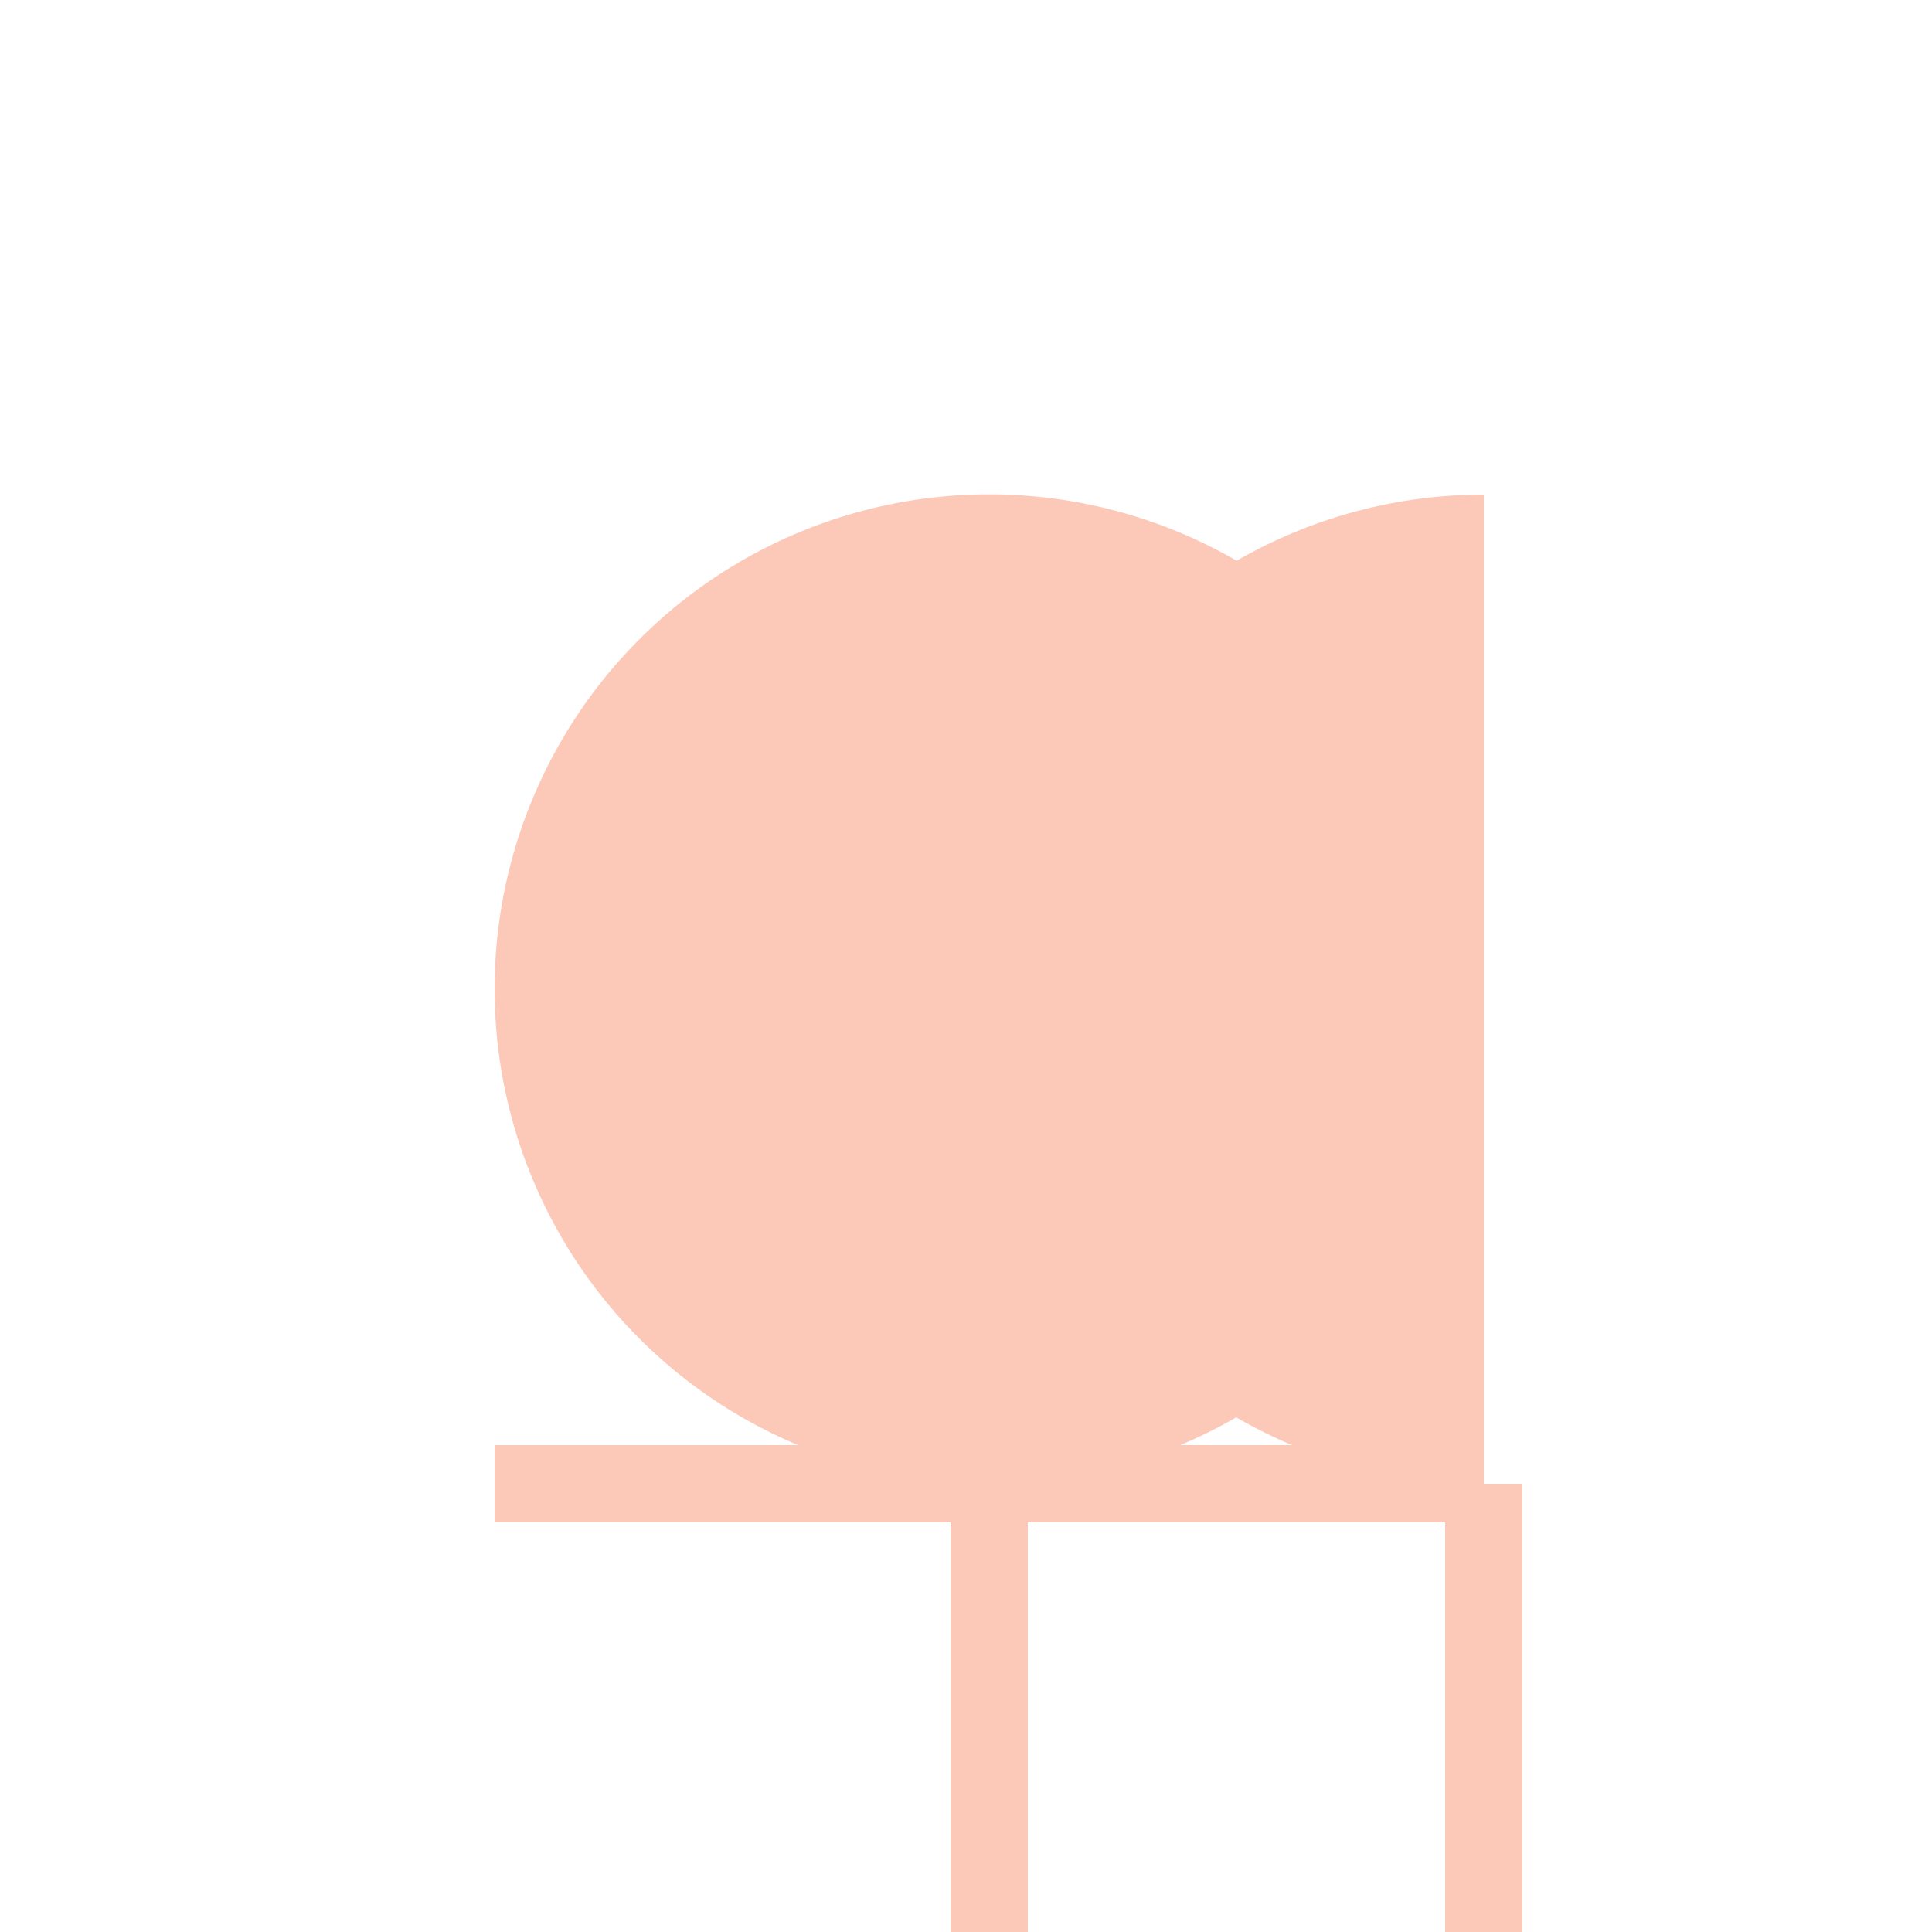
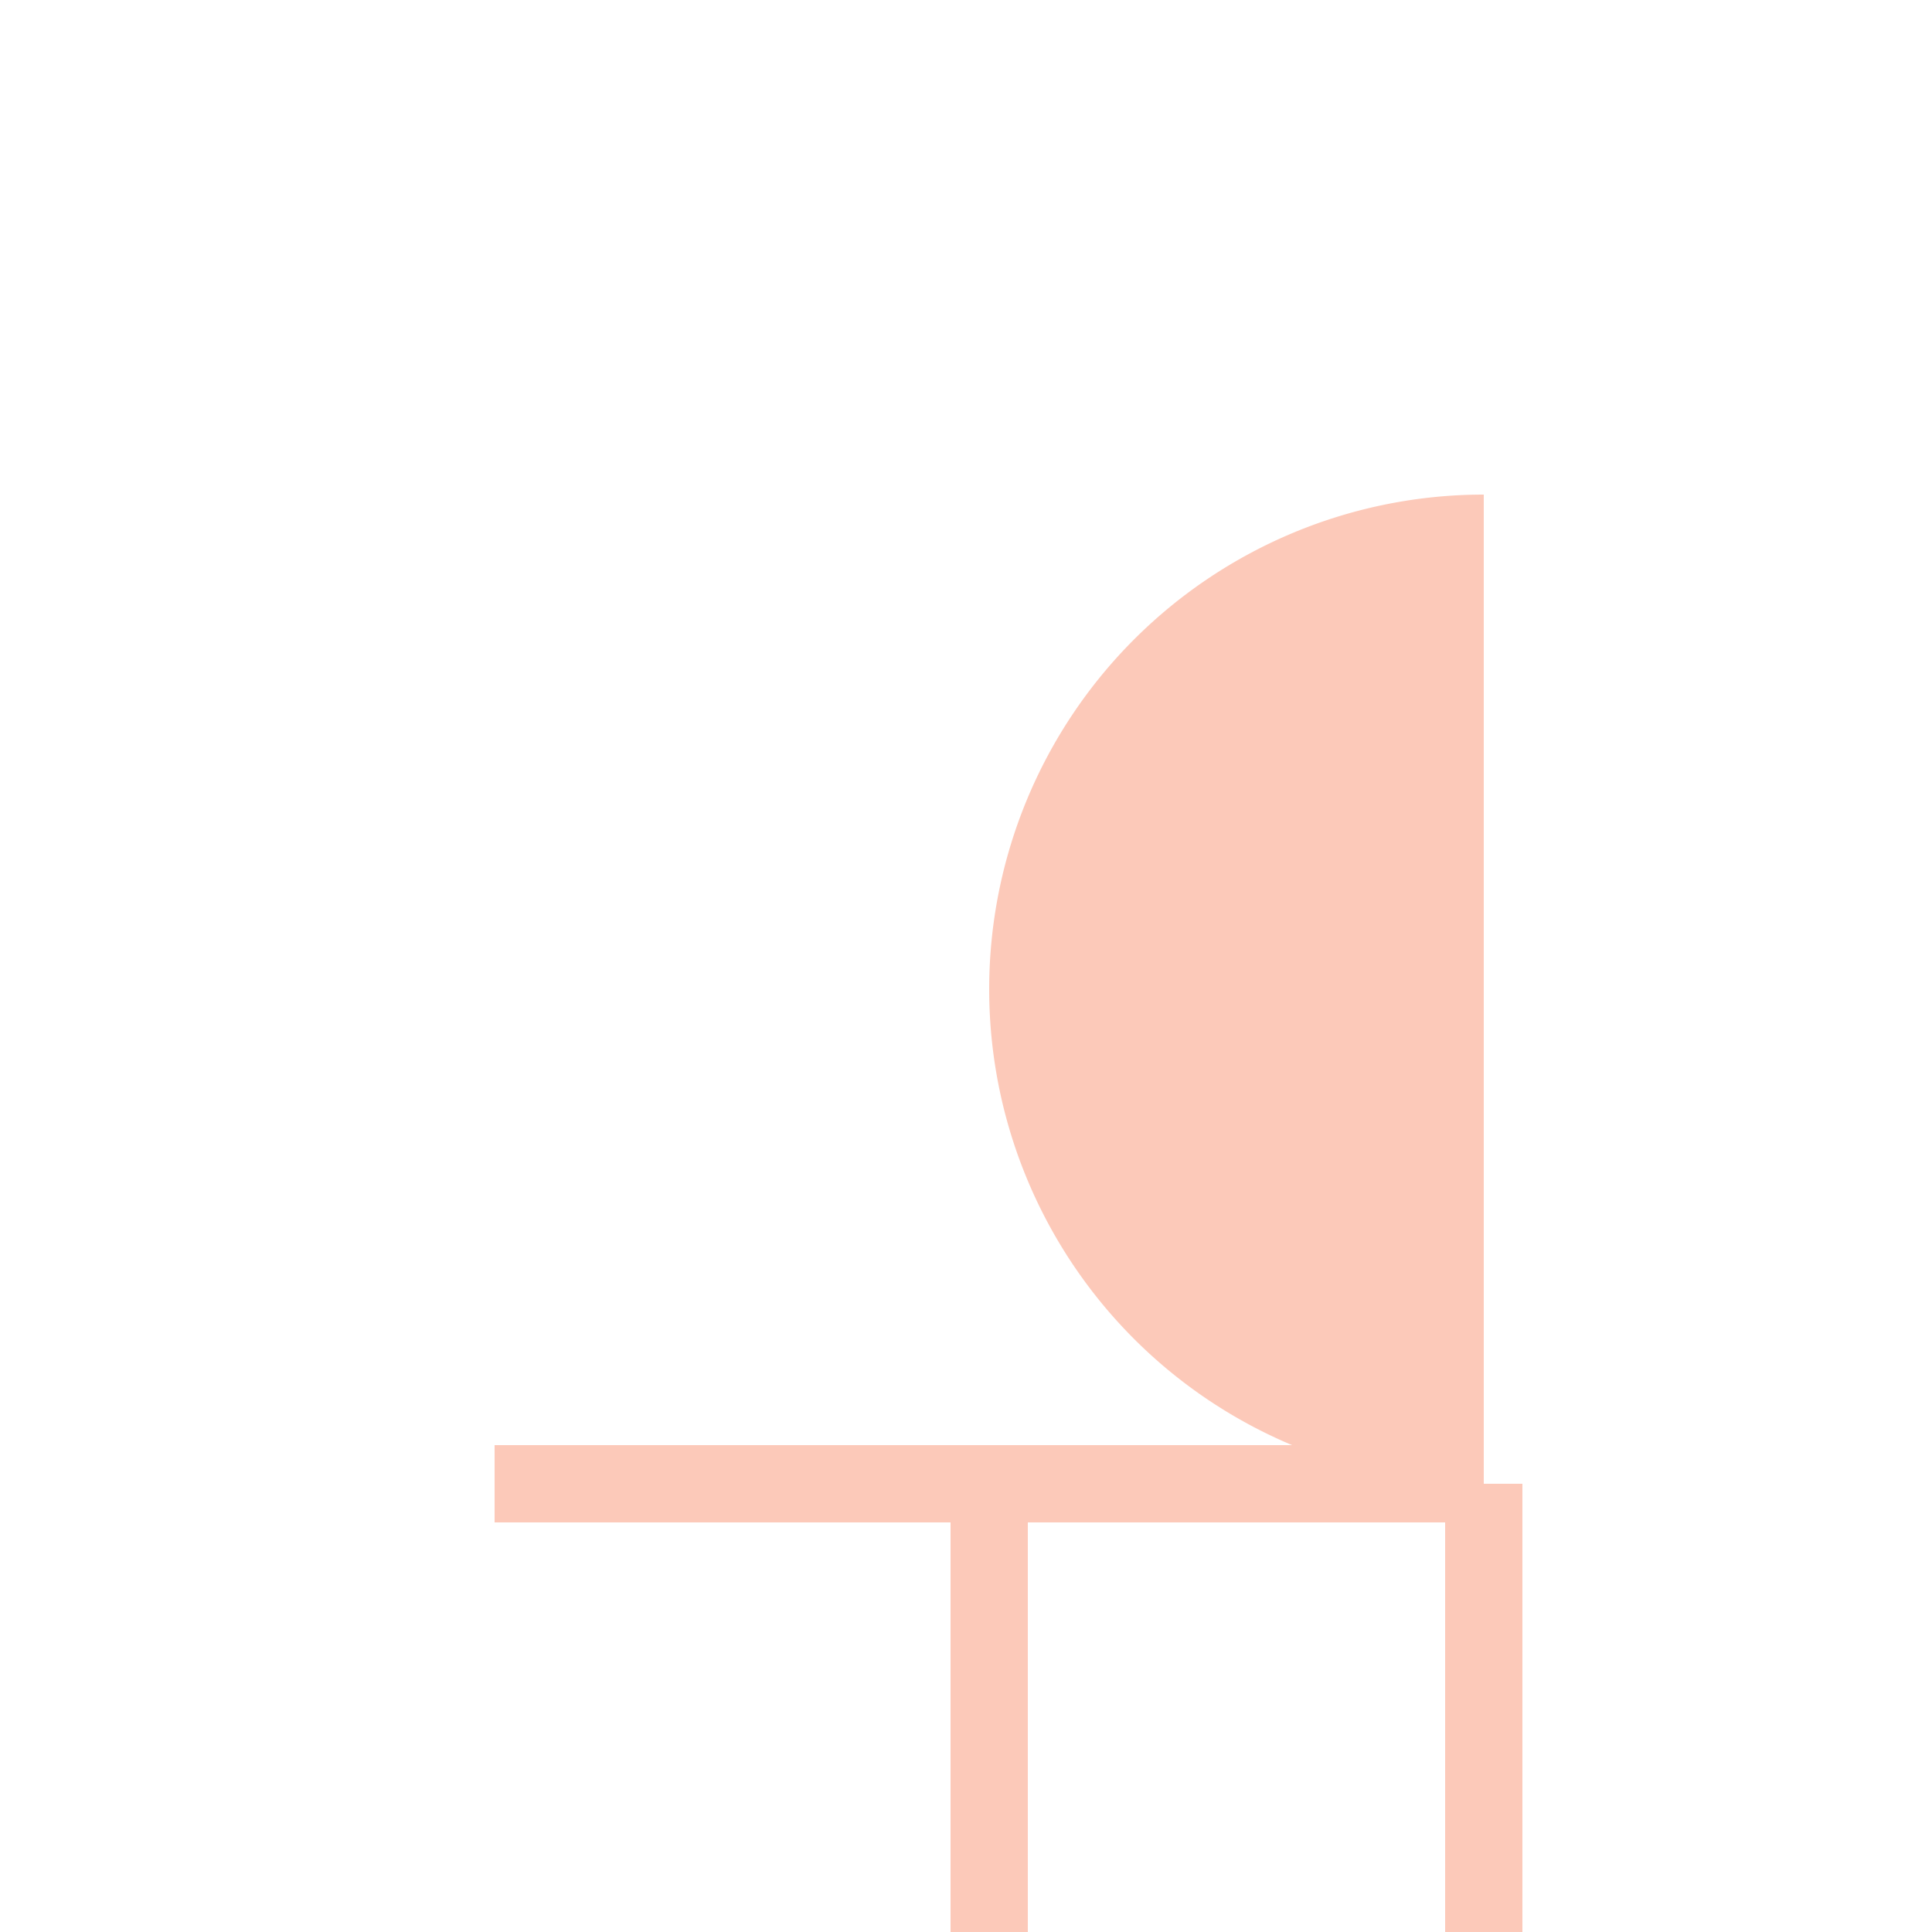
<svg xmlns="http://www.w3.org/2000/svg" width="500" height="500">
  <defs />
  <g>
-     <path fill="#FCC9B9" stroke="none" paint-order="stroke fill markers" d=" M 384 256 A 128 128 0 1 1 384 255.872" />
    <path fill="none" stroke="#FCC9B9" paint-order="fill stroke markers" d=" M 256 384 L 256 512" stroke-miterlimit="10" stroke-width="20" stroke-dasharray="" />
    <path fill="none" stroke="#FCC9B9" paint-order="fill stroke markers" d=" M 128 384 L 384 384" stroke-miterlimit="10" stroke-width="20" stroke-dasharray="" />
-     <path fill="none" stroke="#FCC9B9" paint-order="fill stroke markers" d=" M 192 512 L 320 512" stroke-miterlimit="10" stroke-width="20" stroke-dasharray="" />
    <path fill="#FCC9B9" stroke="none" paint-order="stroke fill markers" d=" M 384 384 A 128 128 0 0 1 384 128" />
    <path fill="none" stroke="#FCC9B9" paint-order="fill stroke markers" d=" M 384 384 L 384 512" stroke-miterlimit="10" stroke-width="20" stroke-dasharray="" />
    <path fill="none" stroke="#FCC9B9" paint-order="fill stroke markers" d=" M 384 384 L 256 384" stroke-miterlimit="10" stroke-width="20" stroke-dasharray="" />
    <path fill="none" stroke="#FCC9B9" paint-order="fill stroke markers" d=" M 384 512 L 384 640" stroke-miterlimit="10" stroke-width="20" stroke-dasharray="" />
  </g>
</svg>